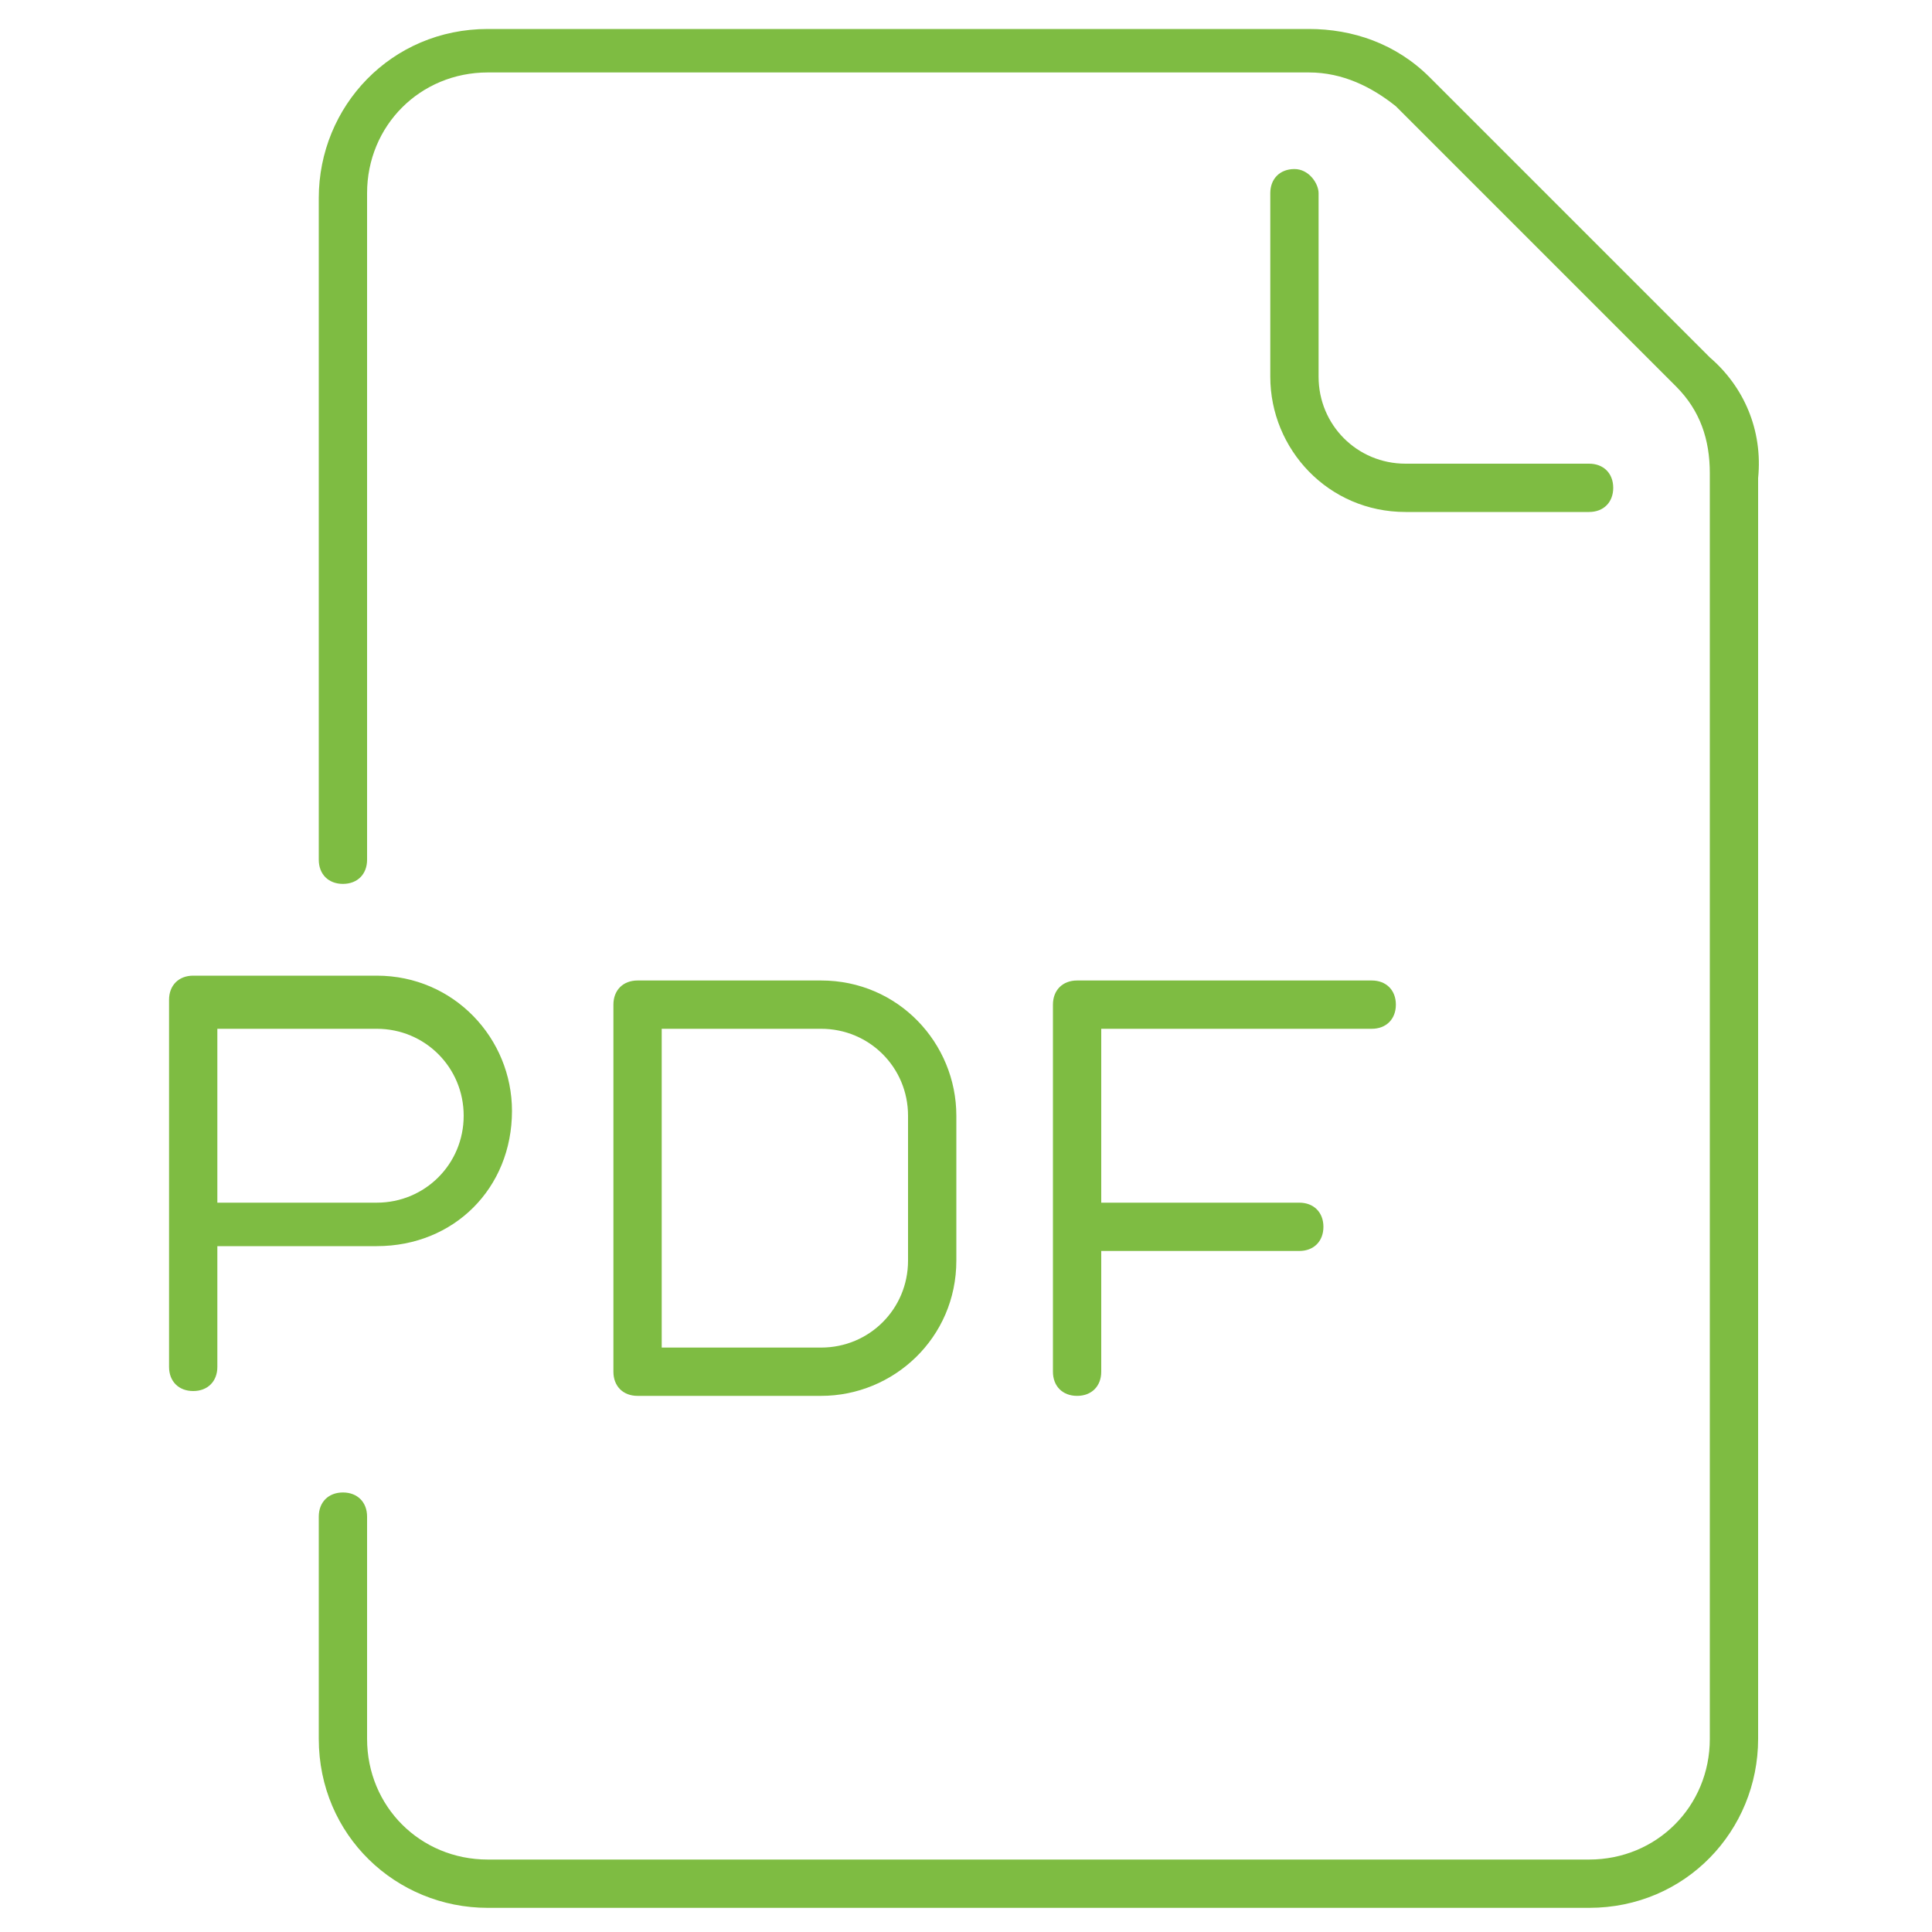
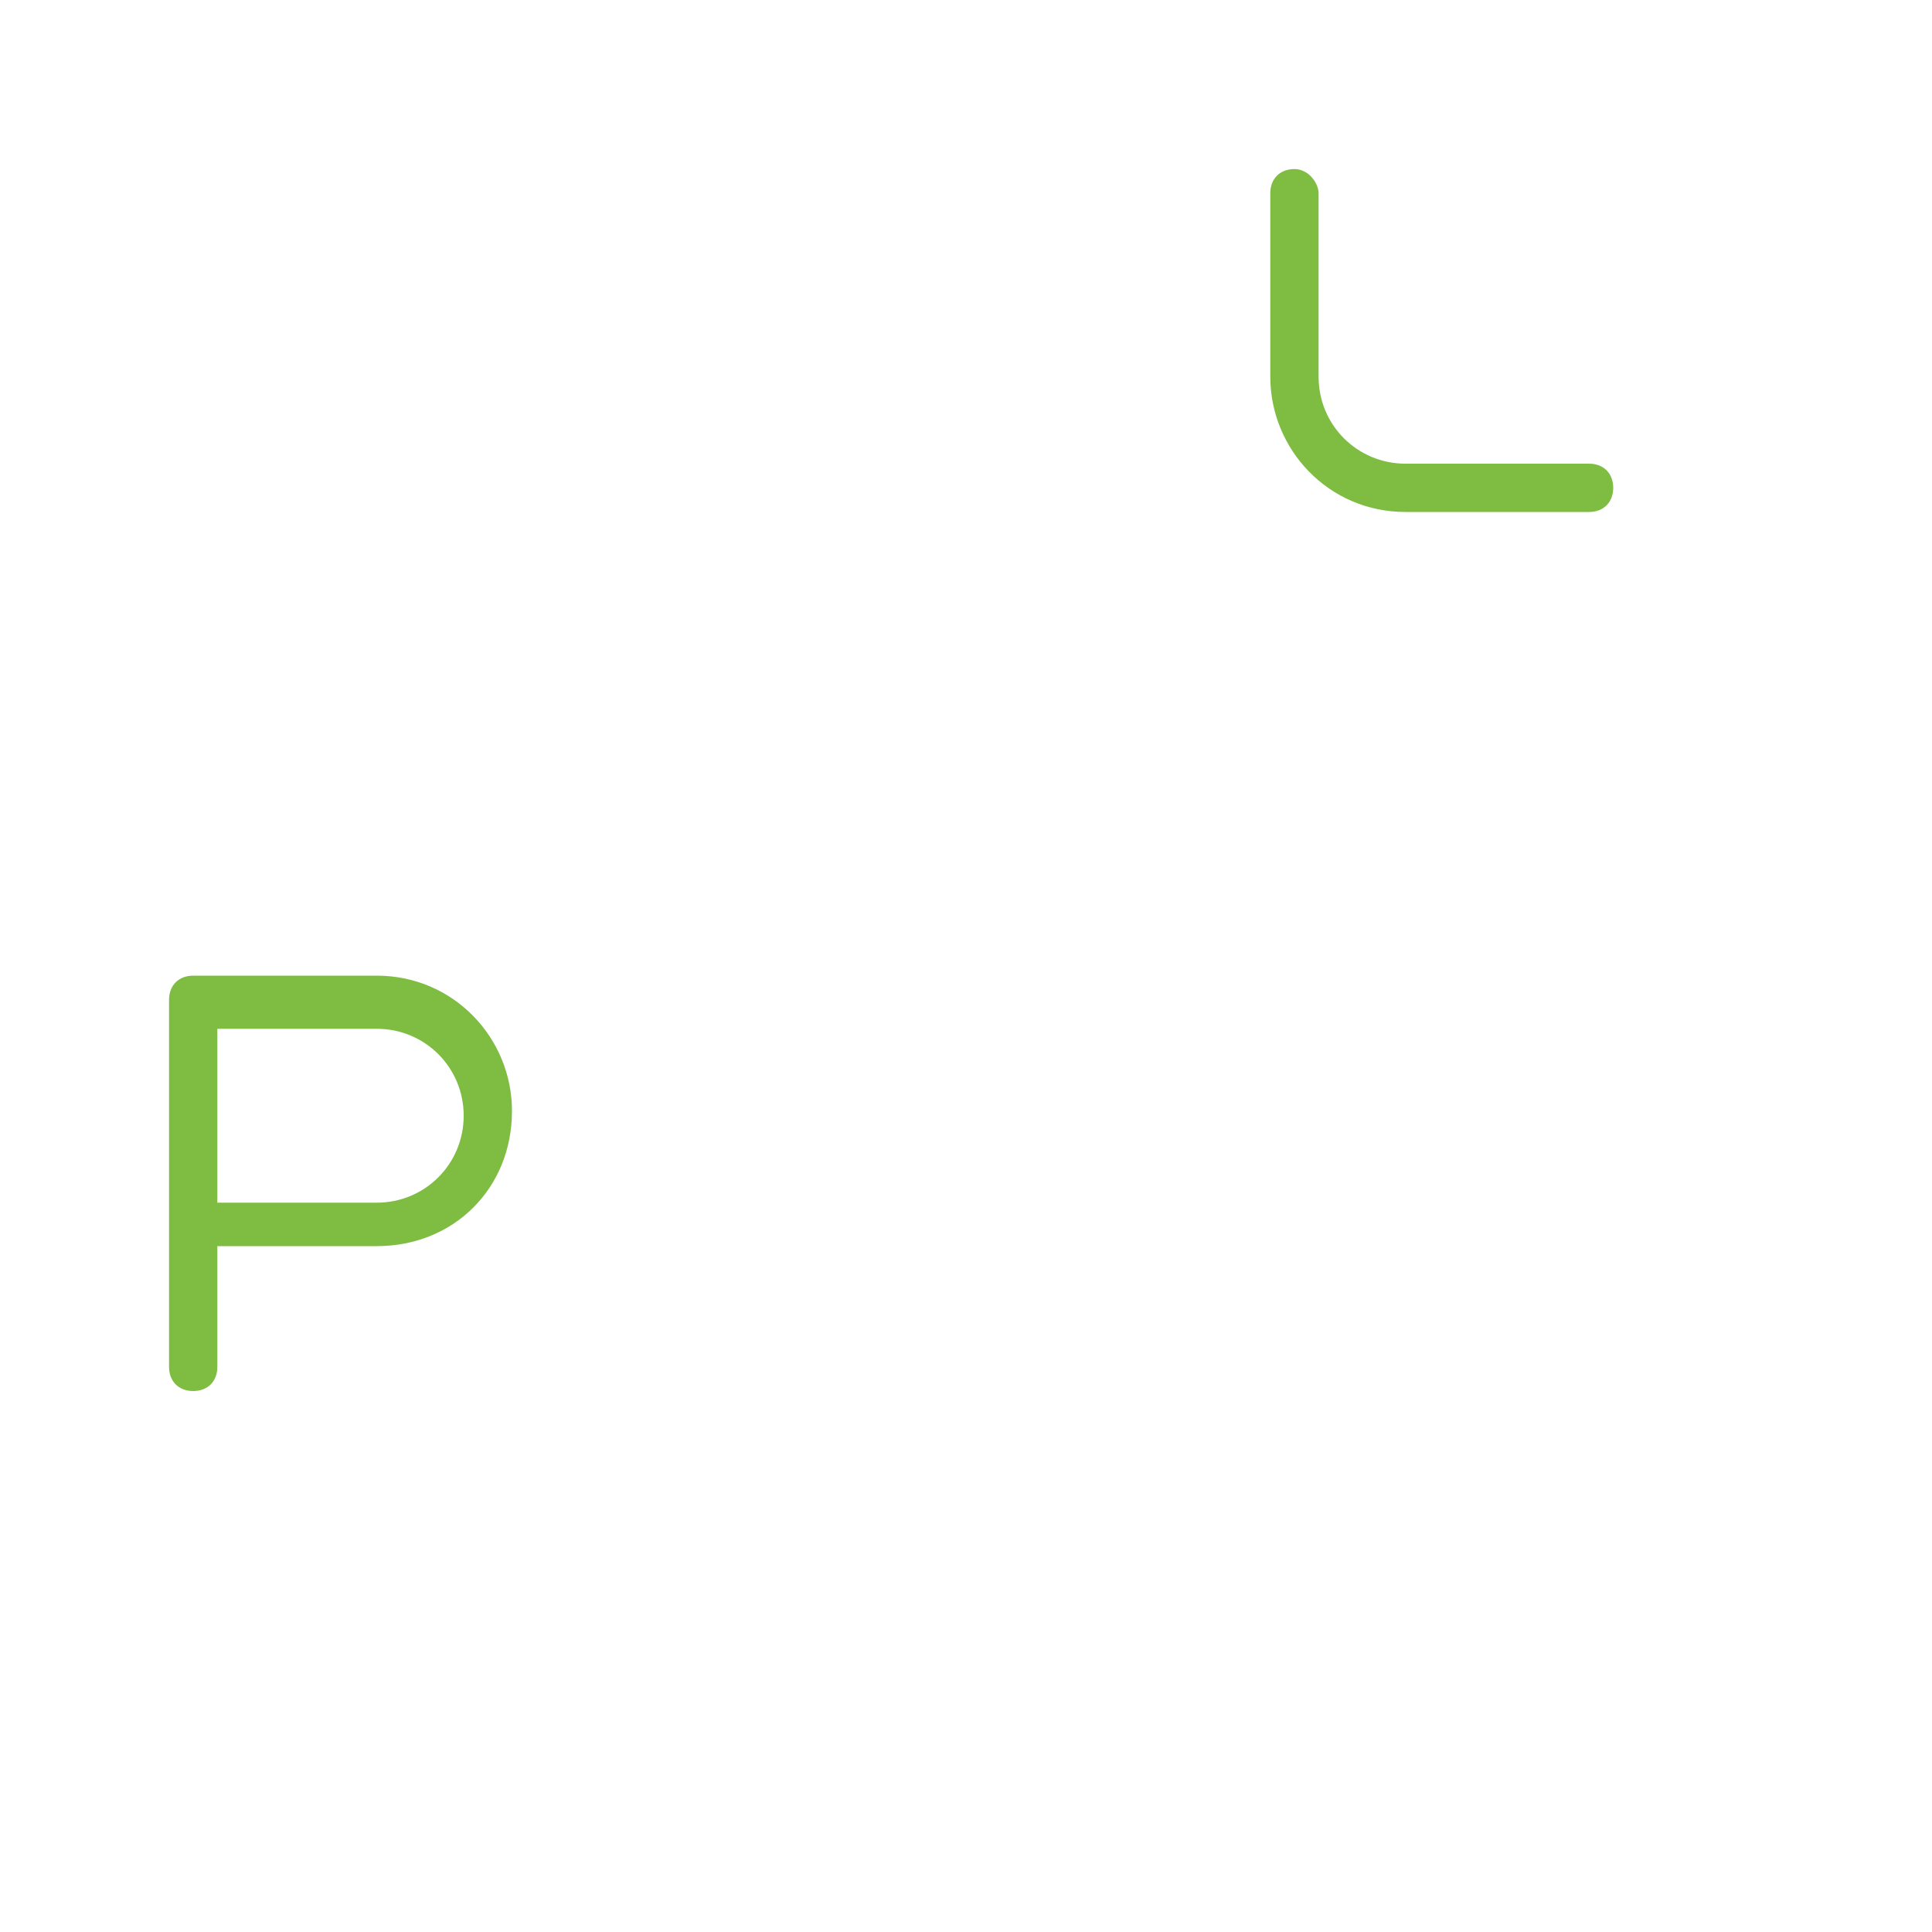
<svg xmlns="http://www.w3.org/2000/svg" version="1.1" id="Layer_1" x="0px" y="0px" viewBox="0 0 40 40" style="enable-background:new 0 0 40 40;" xml:space="preserve">
  <style type="text/css">
	.st0{fill:#7EBC42;}
</style>
  <g>
    <path class="st0" d="M26.8,3.5c-0.3,0-0.5,0.2-0.5,0.5v3.8c0,1.5,1.2,2.8,2.8,2.8h3.8c0.3,0,0.5-0.2,0.5-0.5s-0.2-0.5-0.5-0.5h-3.8   c-1,0-1.8-0.8-1.8-1.8V4C27.3,3.8,27.1,3.5,26.8,3.5z" />
-     <path class="st0" d="M35.4,7.4l-5.8-5.8c-0.7-0.7-1.6-1-2.5-1h-17c-2,0-3.5,1.6-3.5,3.5v13.7c0,0.3,0.2,0.5,0.5,0.5   s0.5-0.2,0.5-0.5V4c0-1.4,1.1-2.5,2.5-2.5h17c0.7,0,1.3,0.3,1.8,0.7l5.8,5.8c0.5,0.5,0.7,1.1,0.7,1.8V36c0,1.4-1.1,2.5-2.5,2.5   H10.1c-1.4,0-2.5-1.1-2.5-2.5v-4.6c0-0.3-0.2-0.5-0.5-0.5s-0.5,0.2-0.5,0.5V36c0,2,1.6,3.5,3.5,3.5h22.8c2,0,3.5-1.6,3.5-3.5V9.9   C36.5,8.9,36.1,8,35.4,7.4z" />
    <path class="st0" d="M10.6,23c0-1.5-1.2-2.8-2.8-2.8H4c-0.3,0-0.5,0.2-0.5,0.5v7.6c0,0.3,0.2,0.5,0.5,0.5s0.5-0.2,0.5-0.5v-2.5h3.3   C9.4,25.8,10.6,24.6,10.6,23z M4.5,21.3h3.3c1,0,1.8,0.8,1.8,1.8s-0.8,1.8-1.8,1.8H4.5V21.3z" />
-     <path class="st0" d="M21.8,20.8v7.6c0,0.3,0.2,0.5,0.5,0.5s0.5-0.2,0.5-0.5v-2.5h4.1c0.3,0,0.5-0.2,0.5-0.5s-0.2-0.5-0.5-0.5h-4.1   v-3.6h5.6c0.3,0,0.5-0.2,0.5-0.5s-0.2-0.5-0.5-0.5h-6.1C22,20.3,21.8,20.5,21.8,20.8z" />
-     <path class="st0" d="M17,28.9c1.5,0,2.8-1.2,2.8-2.8v-3c0-1.5-1.2-2.8-2.8-2.8h-3.8c-0.3,0-0.5,0.2-0.5,0.5v7.6   c0,0.3,0.2,0.5,0.5,0.5H17z M13.7,21.3H17c1,0,1.8,0.8,1.8,1.8v3c0,1-0.8,1.8-1.8,1.8h-3.3V21.3z" />
  </g>
</svg>